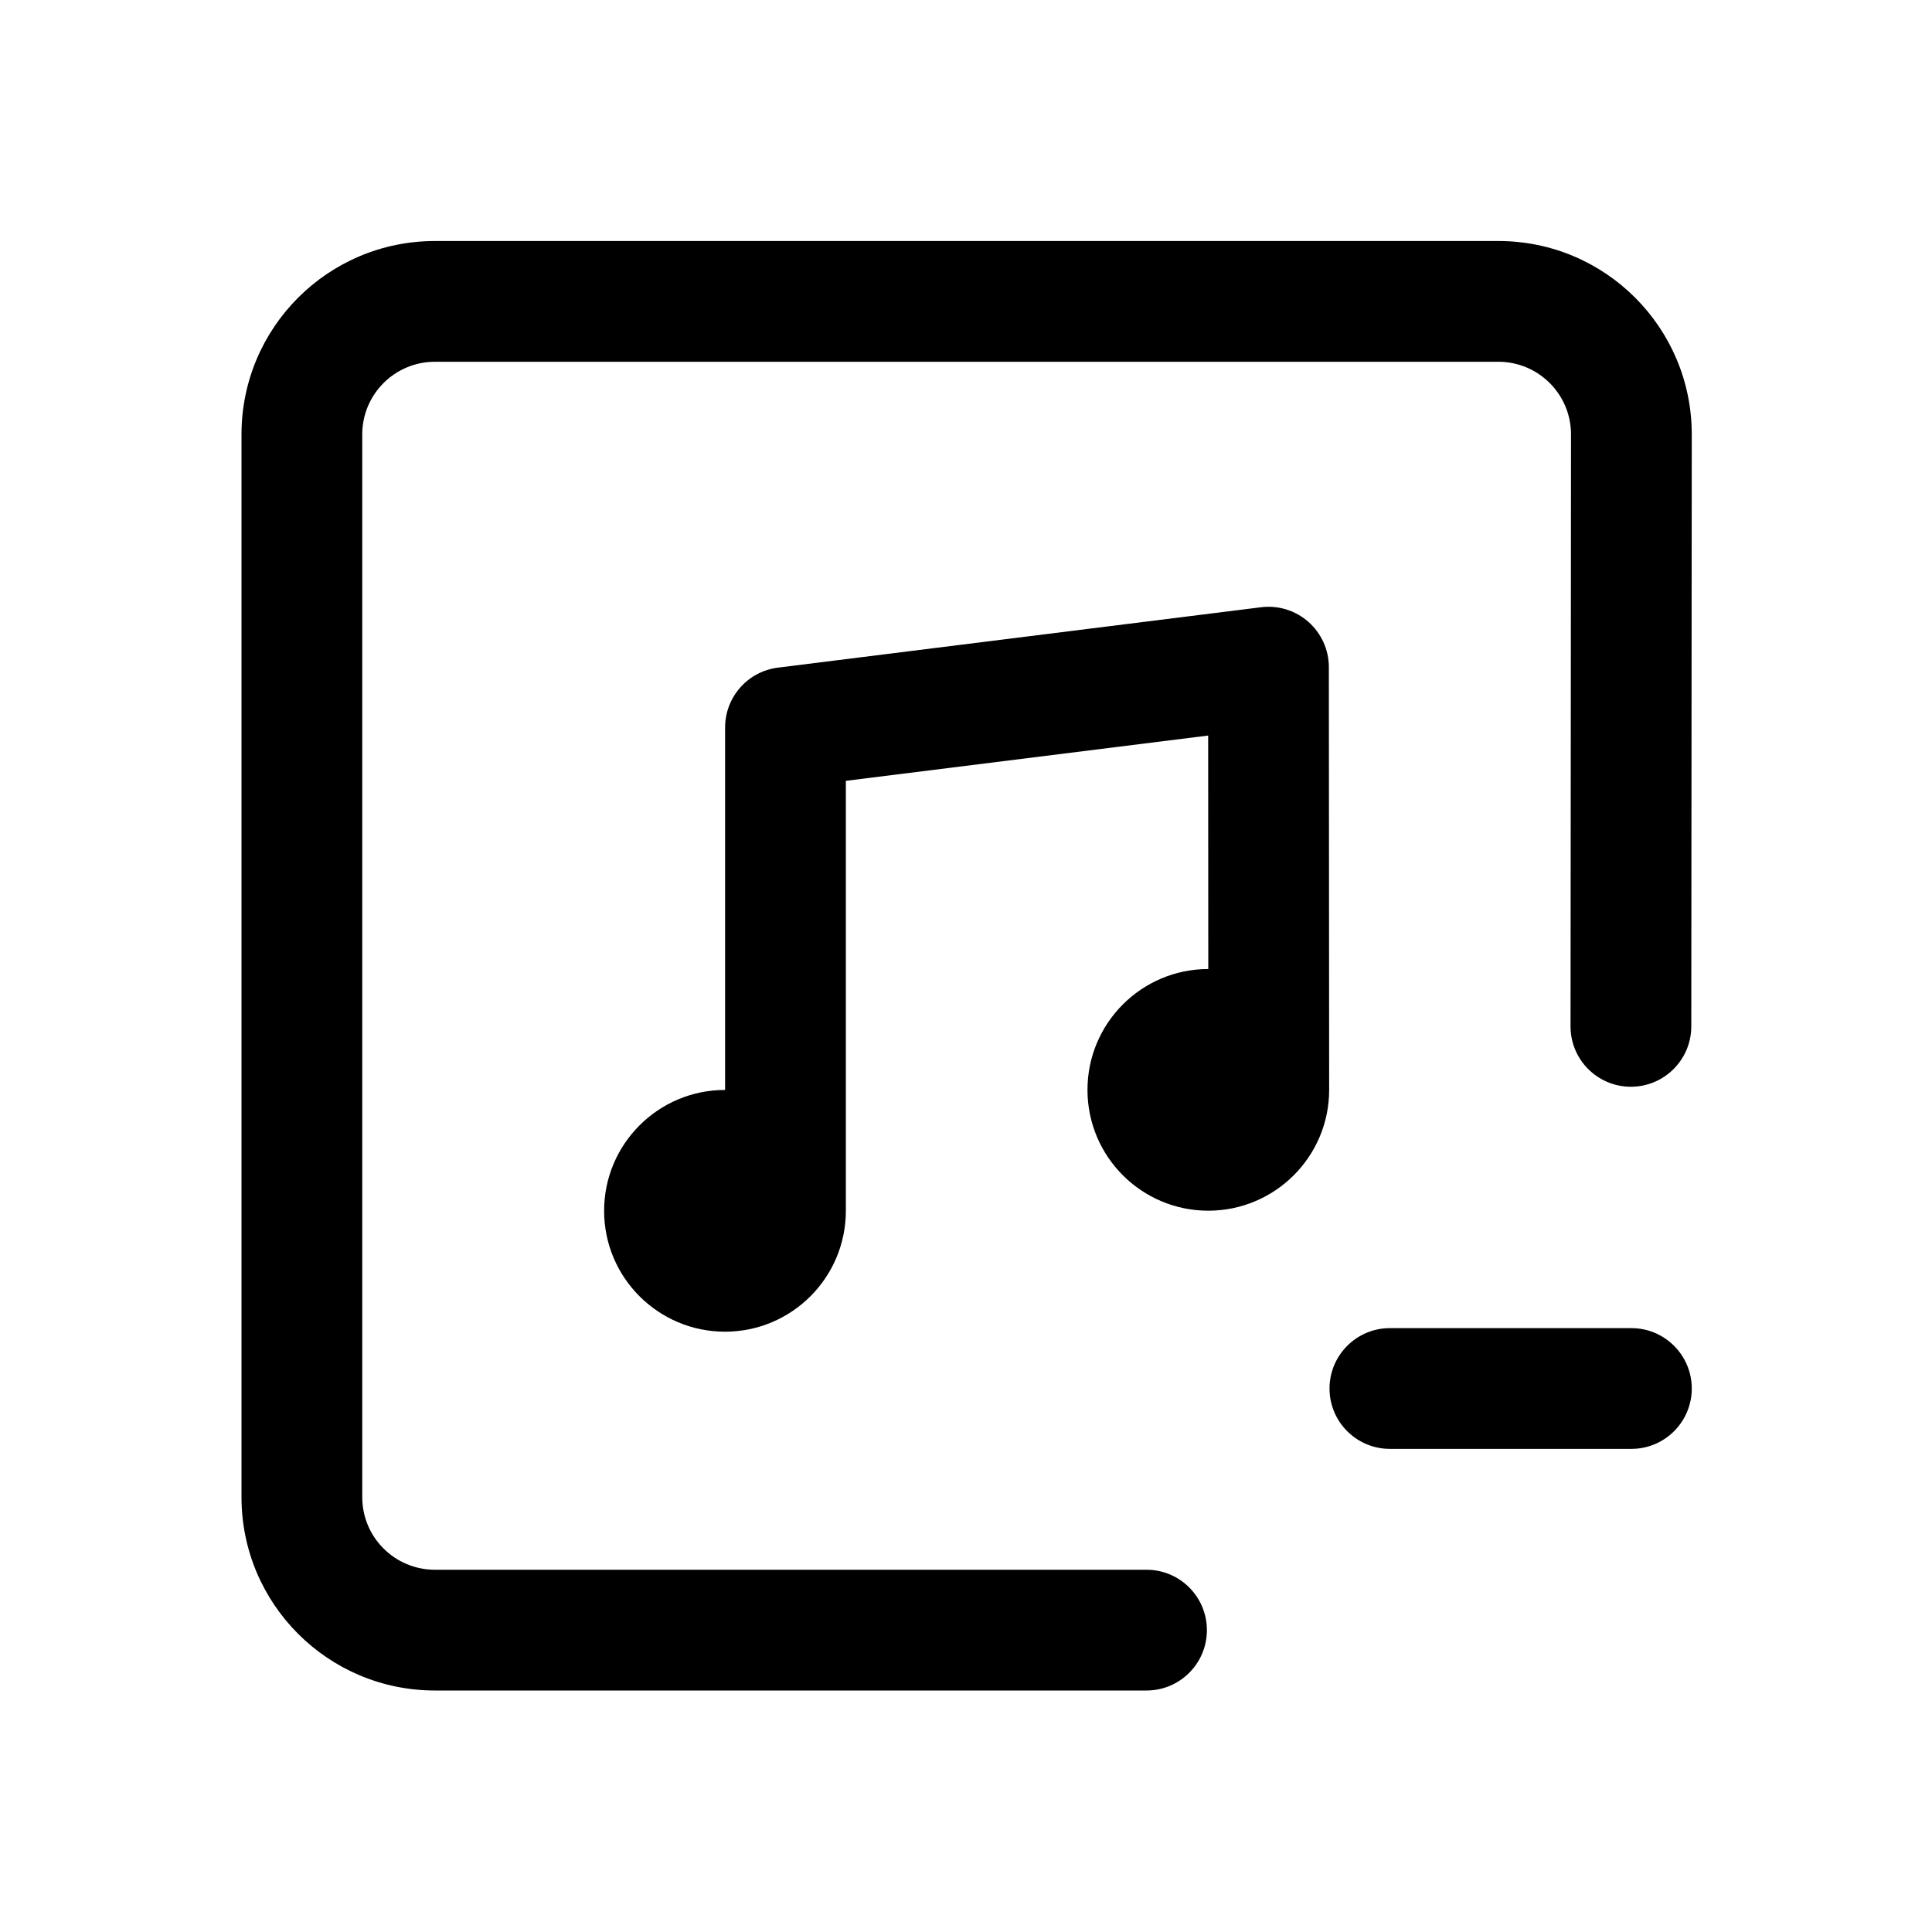
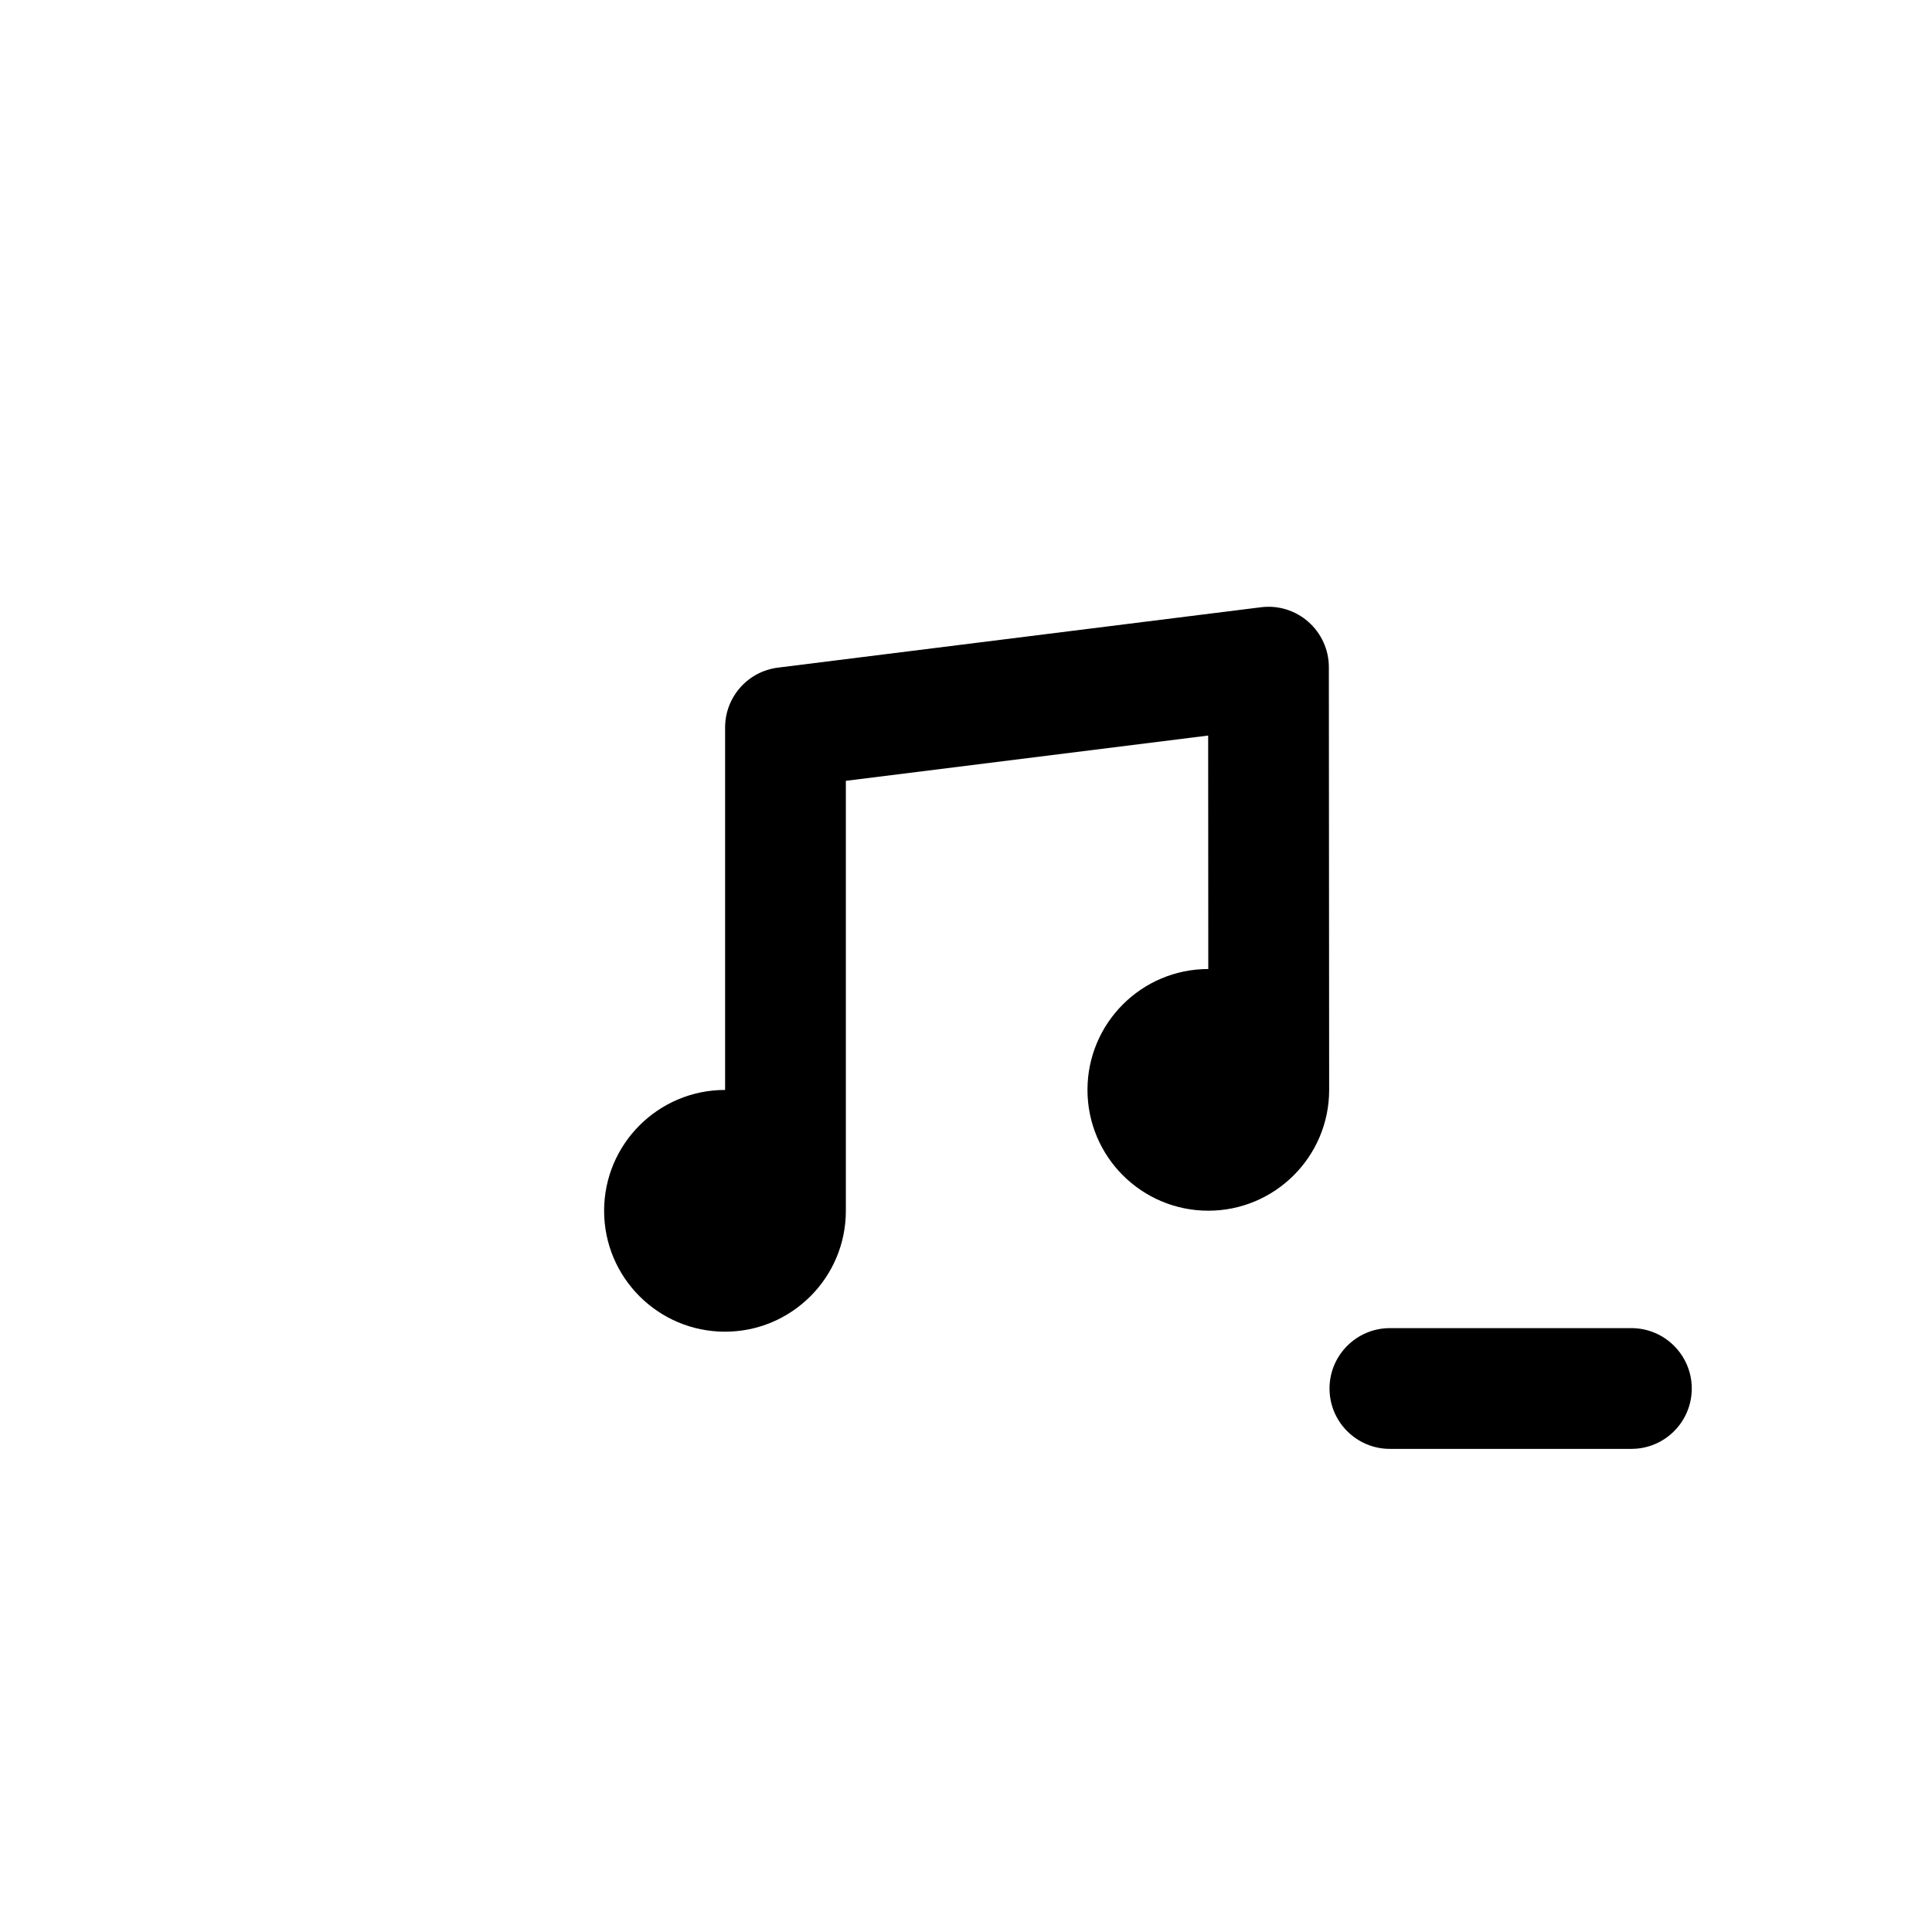
<svg xmlns="http://www.w3.org/2000/svg" fill="#000000" width="800px" height="800px" viewBox="0 0 32 32" style="fill-rule:evenodd;clip-rule:evenodd;stroke-linejoin:round;stroke-miterlimit:2;" version="1.1" xml:space="preserve">
  <g id="Icon">
    <path d="M12.01,18.053l-0.002,0c-1.105,0 -2.002,0.897 -2.002,2.002c0,1.105 0.897,2.002 2.002,2.002c1.105,-0 2.002,-0.897 2.002,-2.002l-0,-7.122c-0,-0 6.001,-0.75 6.001,-0.75l0.002,3.867c-1.105,-0 -2.001,0.897 -2.001,2.002c-0,1.104 0.896,2.001 2.001,2.001c1.105,0 2.002,-0.897 2.002,-2.001l-0.005,-7.003c-0,-0.286 -0.124,-0.559 -0.339,-0.749c-0.215,-0.19 -0.501,-0.278 -0.785,-0.242l-8,1c-0.501,0.062 -0.876,0.488 -0.876,0.992l-0,6.003Z" />
-     <path d="M28.013,17.001l0.008,-9.806c0,-1.769 -1.434,-3.203 -3.203,-3.203l-17.614,0c-1.77,0 -3.204,1.434 -3.204,3.203l0,17.603c0,1.768 1.434,3.202 3.204,3.202l11.786,0c0.552,0 1,-0.448 1,-1c0,-0.552 -0.448,-1 -1,-1l-11.786,-0c-0.665,-0 -1.204,-0.538 -1.204,-1.202c0,-0 -0,-17.603 -0,-17.603c0,-0.664 0.539,-1.203 1.204,-1.203c-0,0 17.614,0 17.614,0c0.664,0 1.203,0.539 1.203,1.203c0,-0 -0.008,9.804 -0.008,9.804c-0.001,0.552 0.447,1.001 0.999,1.001c0.552,0 1,-0.447 1.001,-0.999Z" />
    <path d="M27.021,21.998l-4,0c-0.552,0 -1,0.449 -1,1c0,0.552 0.448,1 1,1l4,0c0.552,0 1,-0.448 1,-1c0,-0.551 -0.448,-1 -1,-1Z" />
  </g>
</svg>